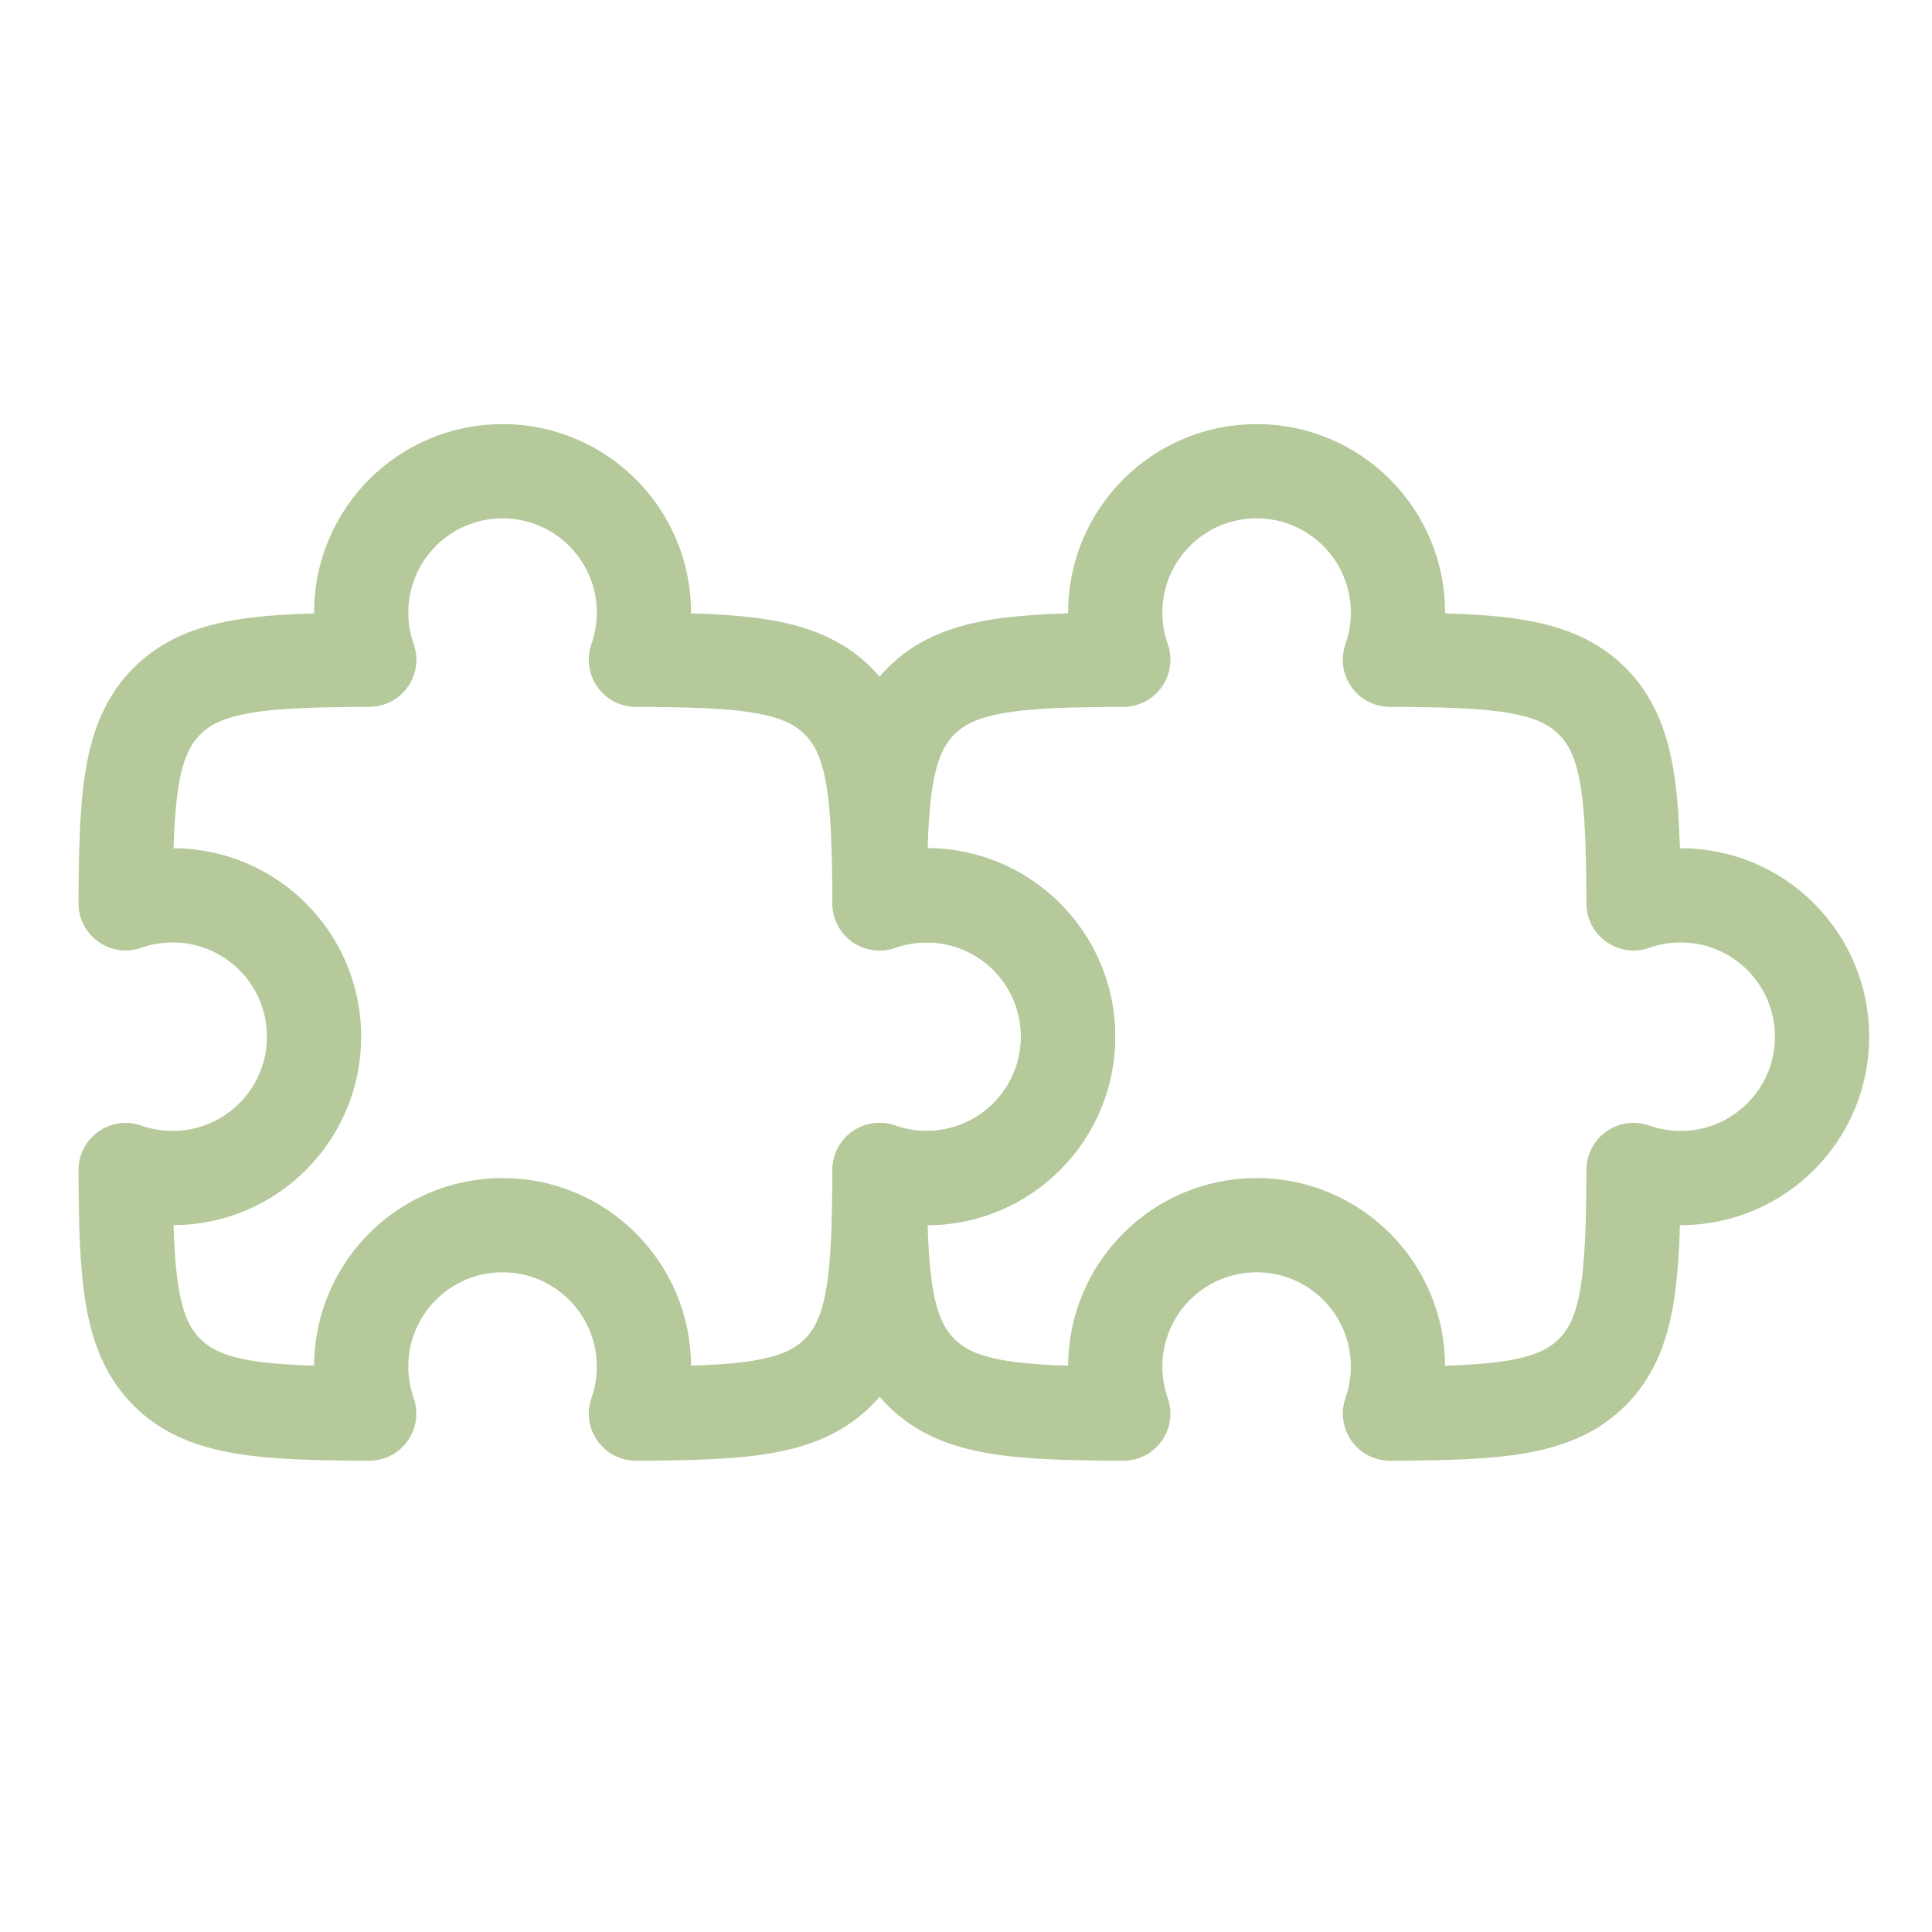
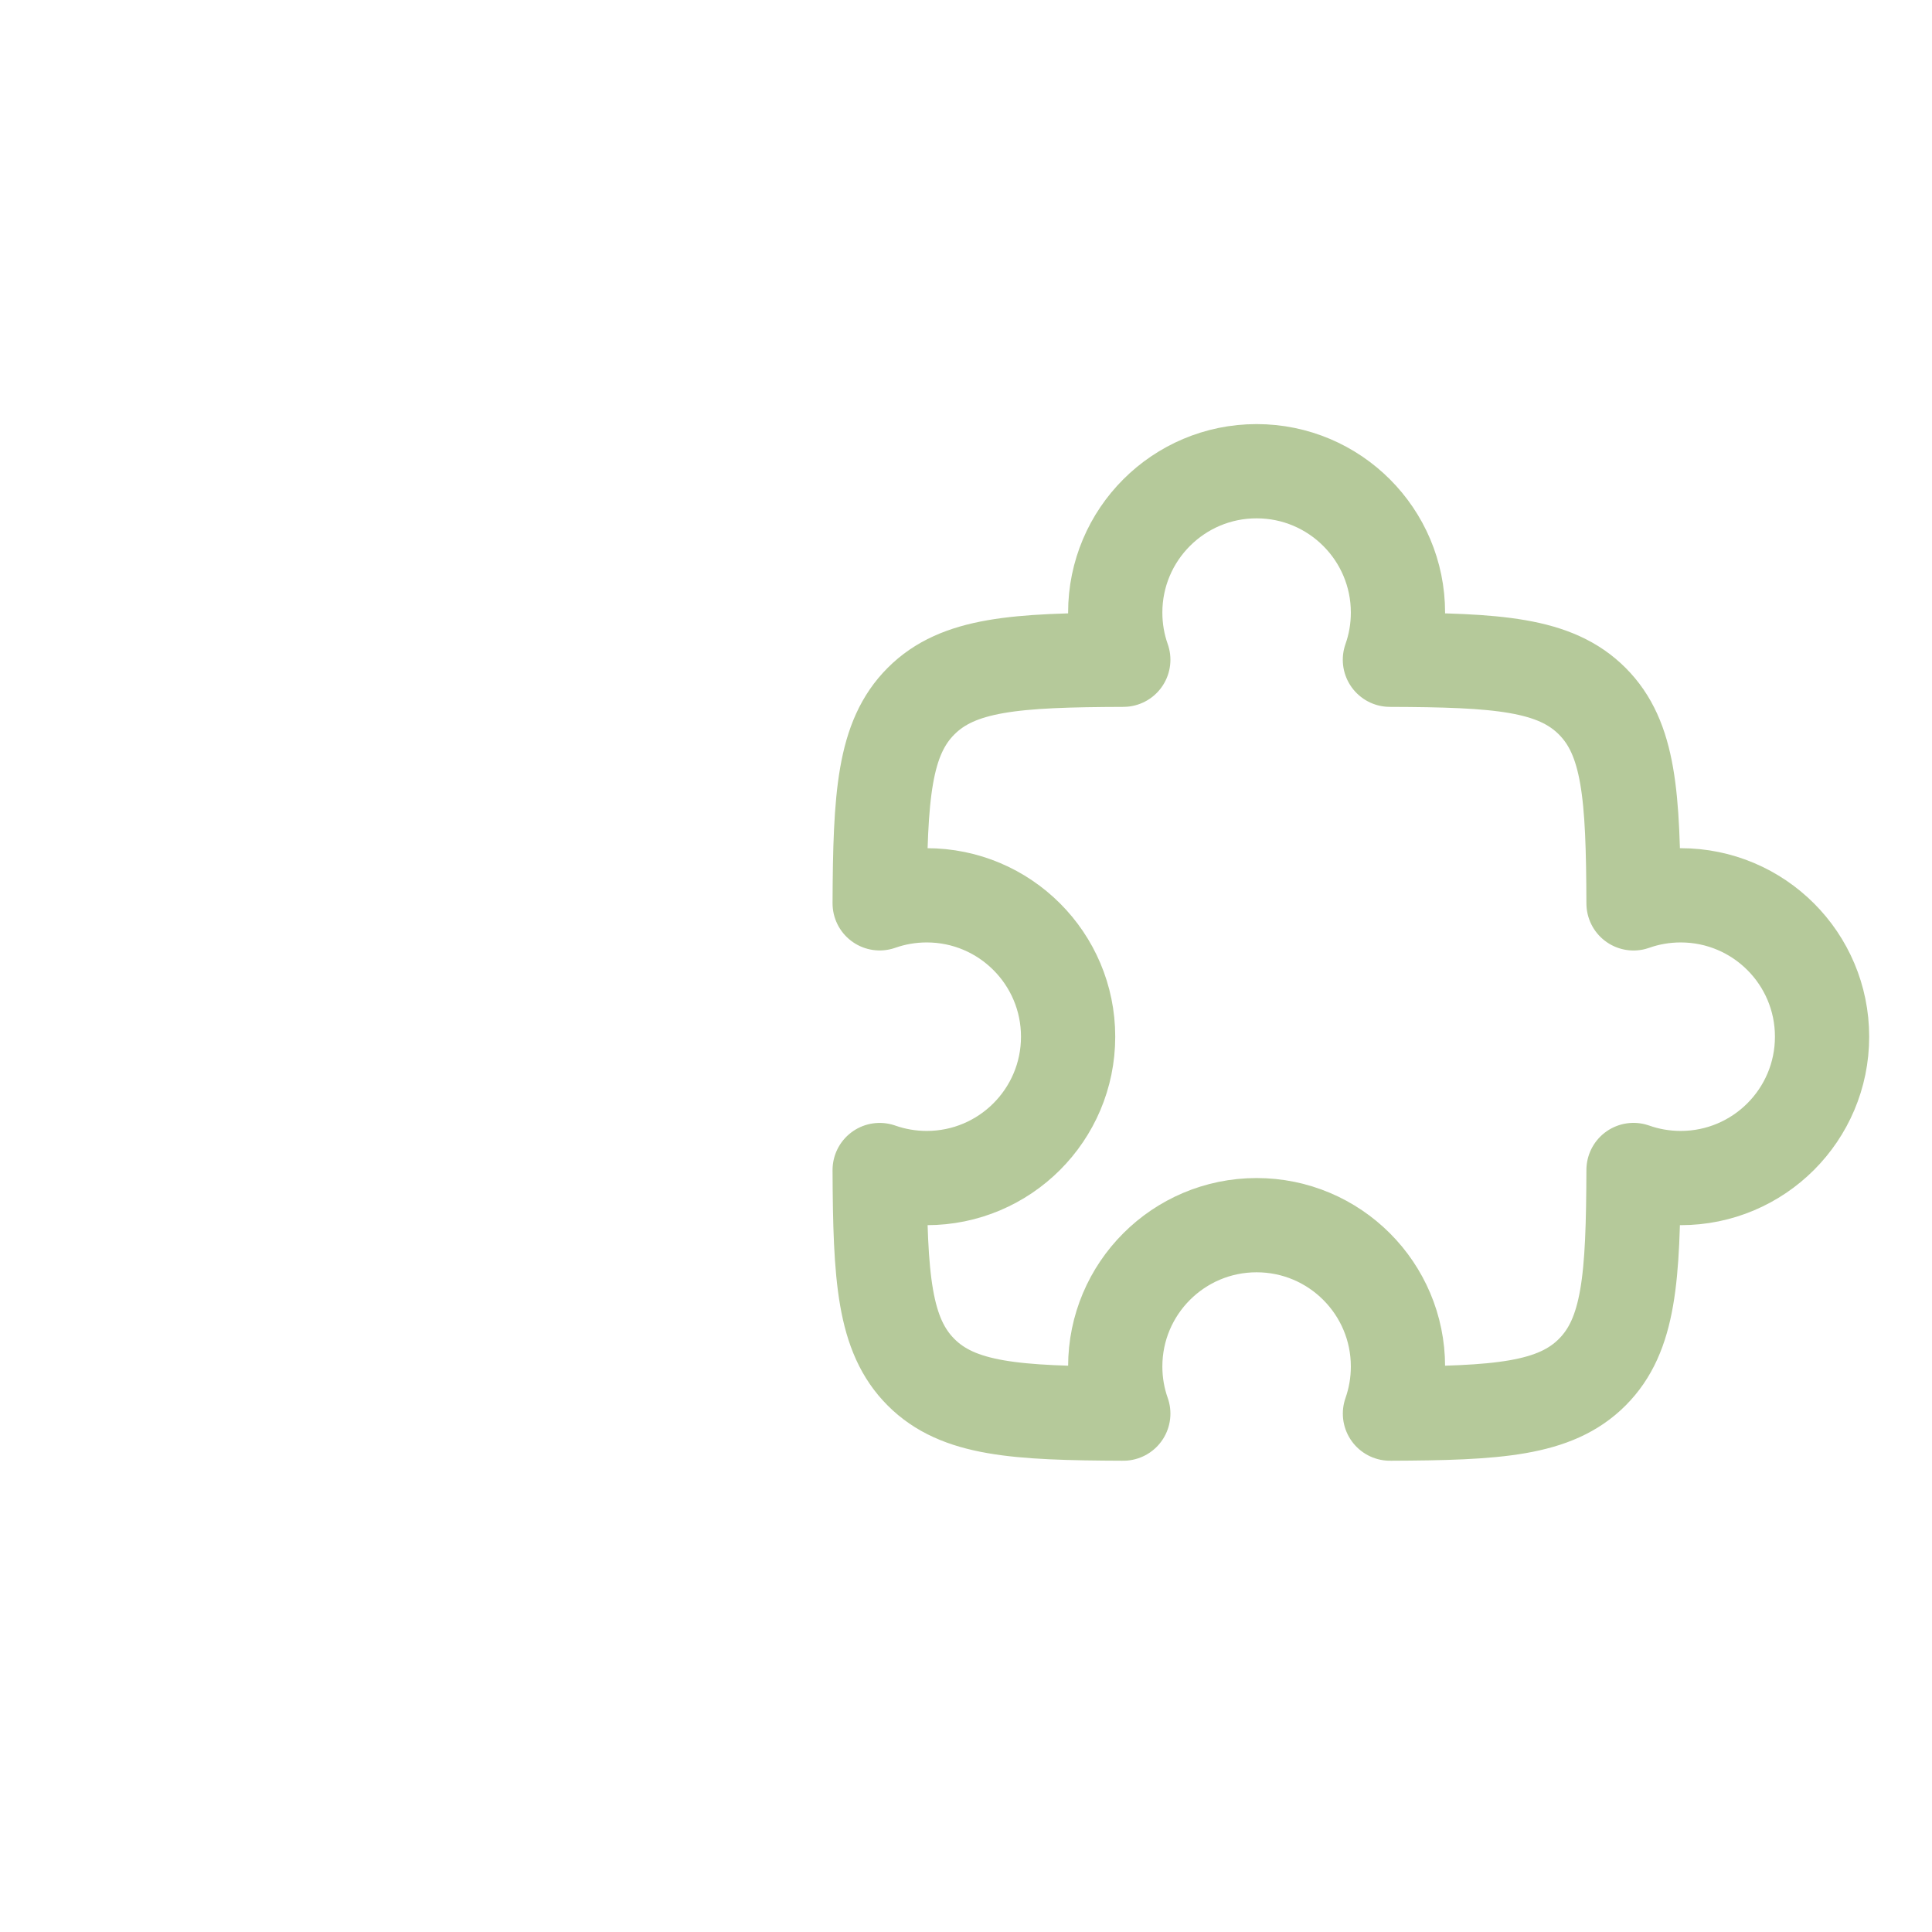
<svg xmlns="http://www.w3.org/2000/svg" width="41" height="41" viewBox="0 0 41 41" fill="none">
-   <path d="M13.494 14.001C13.605 13.688 13.665 13.351 13.665 13C13.665 11.343 12.322 10 10.665 10C9.008 10 7.665 11.343 7.665 13C7.665 13.351 7.725 13.688 7.836 14.001C5.551 14.009 4.332 14.09 3.543 14.879C2.755 15.667 2.674 16.886 2.666 19.17C2.978 19.06 3.315 19 3.665 19C5.322 19 6.665 20.343 6.665 22C6.665 23.657 5.322 25 3.665 25C3.315 25 2.978 24.94 2.666 24.83C2.674 27.114 2.755 28.333 3.543 29.121C4.332 29.91 5.551 29.991 7.835 29.999C7.725 29.686 7.665 29.35 7.665 29C7.665 27.343 9.008 26 10.665 26C12.322 26 13.665 27.343 13.665 29C13.665 29.35 13.605 29.686 13.495 29.999C15.779 29.991 16.998 29.91 17.786 29.121C18.574 28.333 18.655 27.114 18.664 24.829C18.977 24.94 19.314 25 19.665 25C21.322 25 22.665 23.657 22.665 22C22.665 20.343 21.322 19 19.665 19C19.314 19 18.977 19.06 18.664 19.171C18.655 16.886 18.574 15.667 17.786 14.879C16.998 14.09 15.779 14.009 13.494 14.001Z" stroke="#B5C99A" stroke-width="2" stroke-linejoin="round" />
  <path d="M29.496 14.001C29.607 13.688 29.667 13.351 29.667 13C29.667 11.343 28.324 10 26.667 10C25.01 10 23.667 11.343 23.667 13C23.667 13.351 23.727 13.688 23.838 14.001C21.553 14.009 20.334 14.09 19.546 14.879C18.758 15.667 18.677 16.886 18.668 19.17C18.981 19.06 19.317 19 19.667 19C21.324 19 22.667 20.343 22.667 22C22.667 23.657 21.324 25 19.667 25C19.317 25 18.981 24.94 18.668 24.83C18.677 27.114 18.758 28.333 19.546 29.121C20.334 29.91 21.553 29.991 23.838 29.999C23.727 29.686 23.667 29.35 23.667 29C23.667 27.343 25.01 26 26.667 26C28.324 26 29.667 27.343 29.667 29C29.667 29.35 29.607 29.686 29.497 29.999C31.781 29.991 33 29.91 33.789 29.121C34.577 28.333 34.658 27.114 34.666 24.829C34.979 24.94 35.316 25 35.667 25C37.324 25 38.667 23.657 38.667 22C38.667 20.343 37.324 19 35.667 19C35.316 19 34.979 19.06 34.666 19.171C34.658 16.886 34.577 15.667 33.789 14.879C33 14.09 31.781 14.009 29.496 14.001Z" stroke="#B5C99A" stroke-width="2" stroke-linejoin="round" />
</svg>